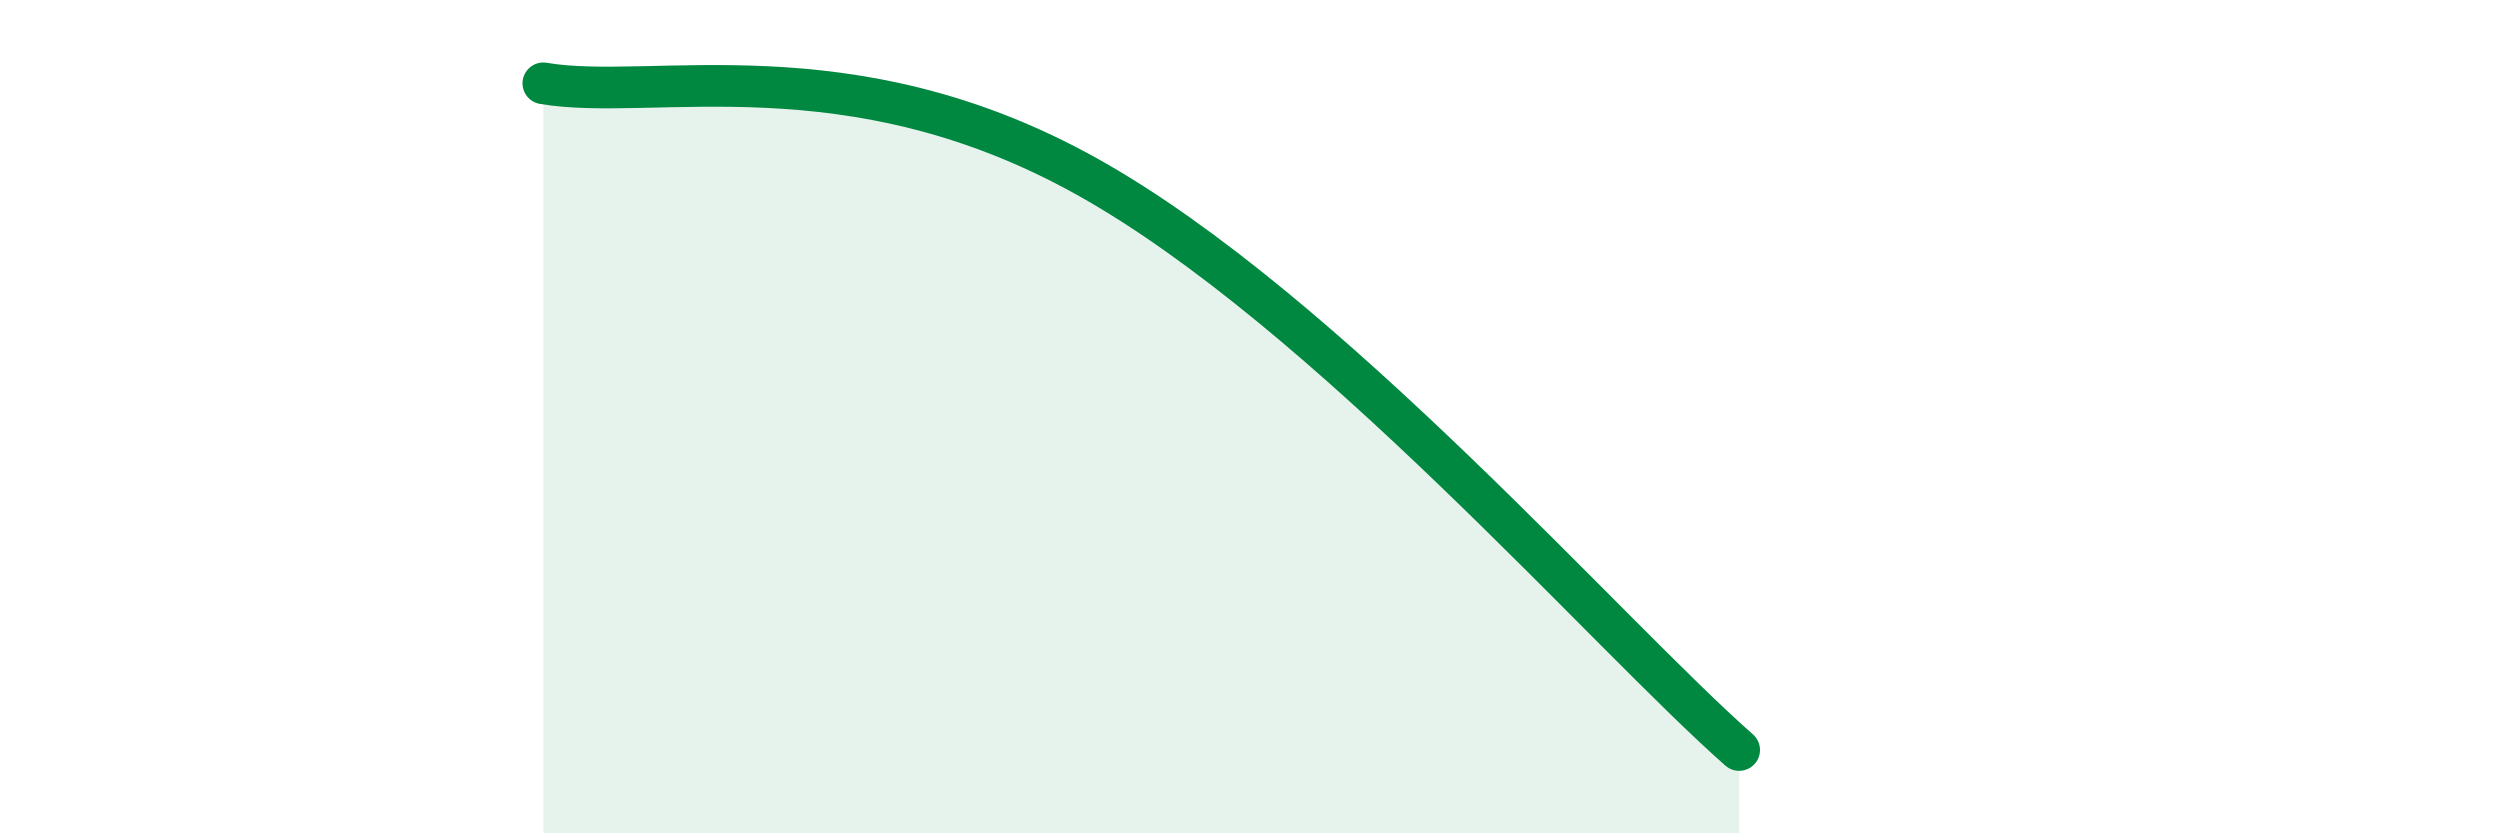
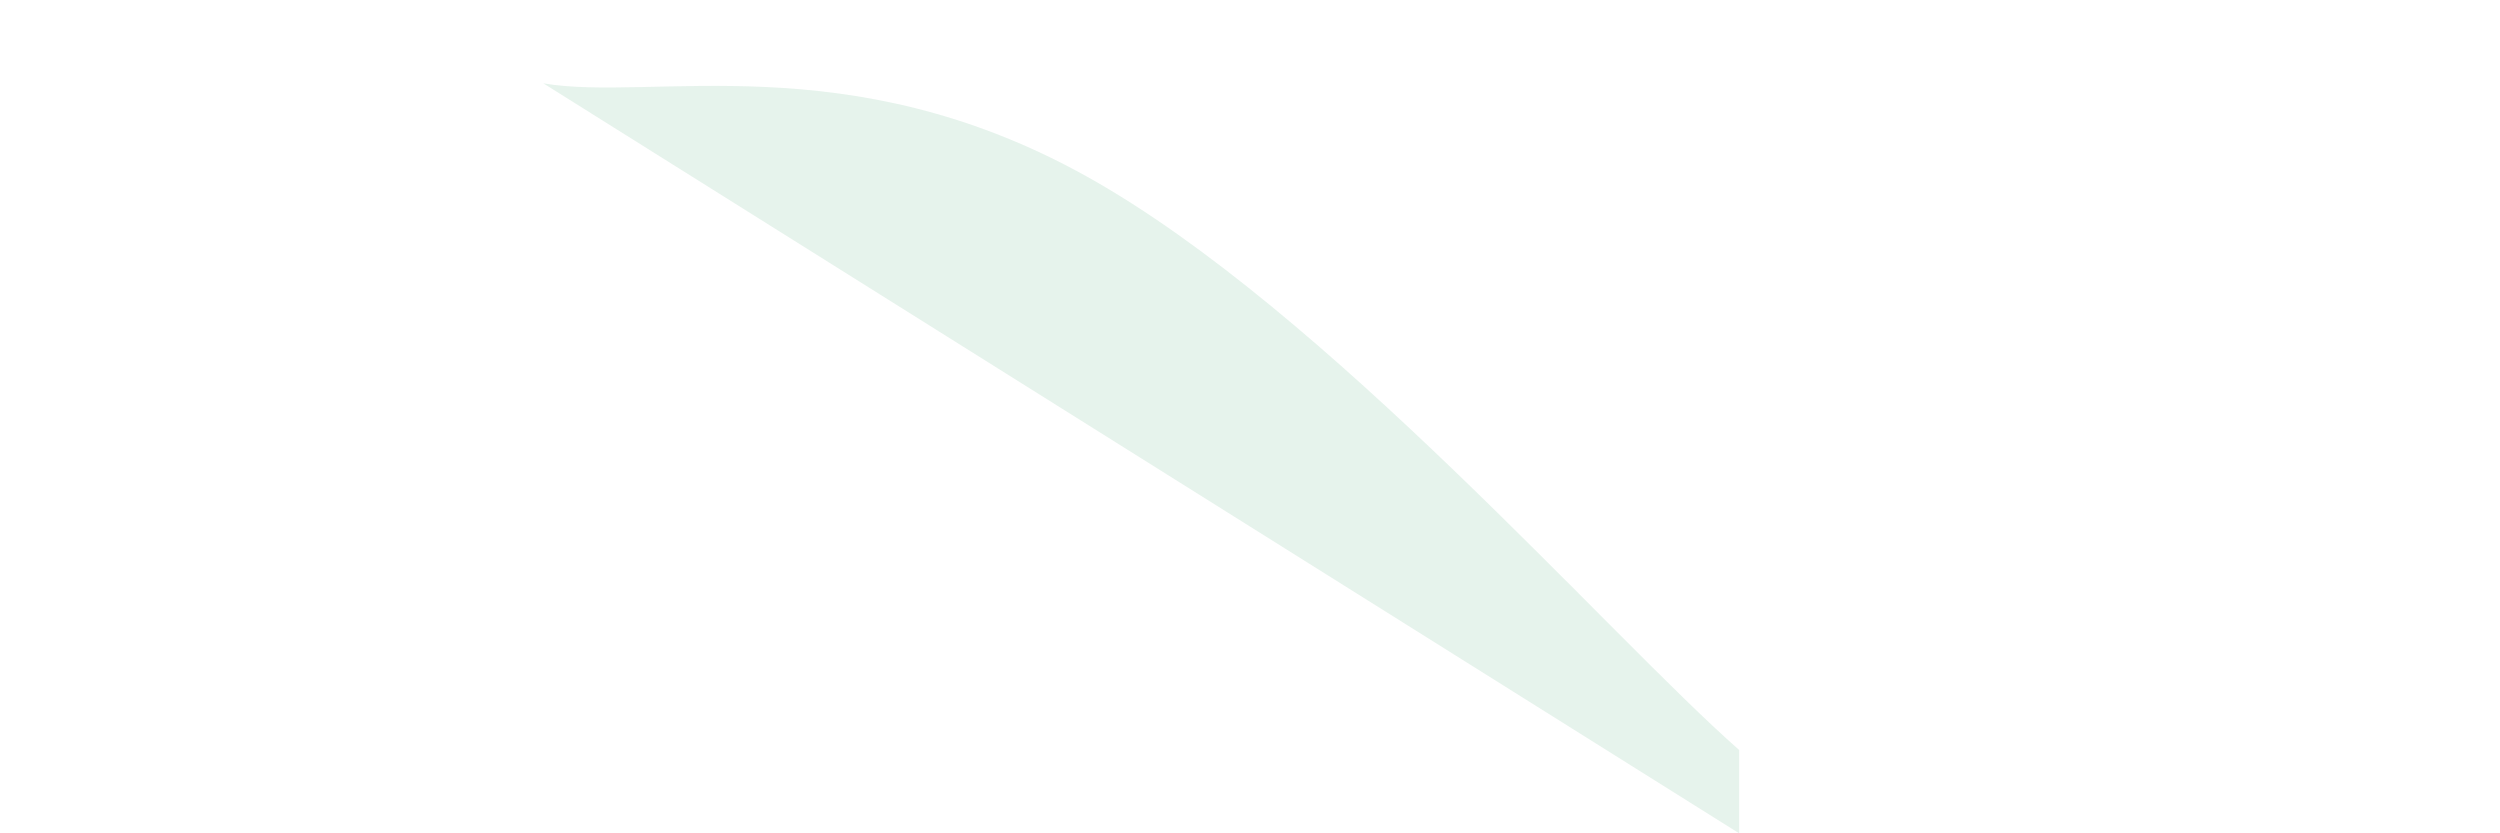
<svg xmlns="http://www.w3.org/2000/svg" width="60" height="20" viewBox="0 0 60 20">
-   <path d="M 13.04,2 C 15.65,2.45 20.35,1.04 26.09,4.24 C 31.83,7.44 38.61,15.25 41.74,18L41.74 20L13.04 20Z" fill="#008740" opacity="0.1" stroke-linecap="round" stroke-linejoin="round" />
-   <path d="M 13.04,2 C 15.65,2.45 20.35,1.04 26.09,4.24 C 31.83,7.44 38.61,15.25 41.74,18" stroke="#008740" stroke-width="1" fill="none" stroke-linecap="round" stroke-linejoin="round" />
+   <path d="M 13.04,2 C 15.65,2.45 20.35,1.04 26.09,4.24 C 31.83,7.44 38.61,15.25 41.74,18L41.74 20Z" fill="#008740" opacity="0.1" stroke-linecap="round" stroke-linejoin="round" />
</svg>